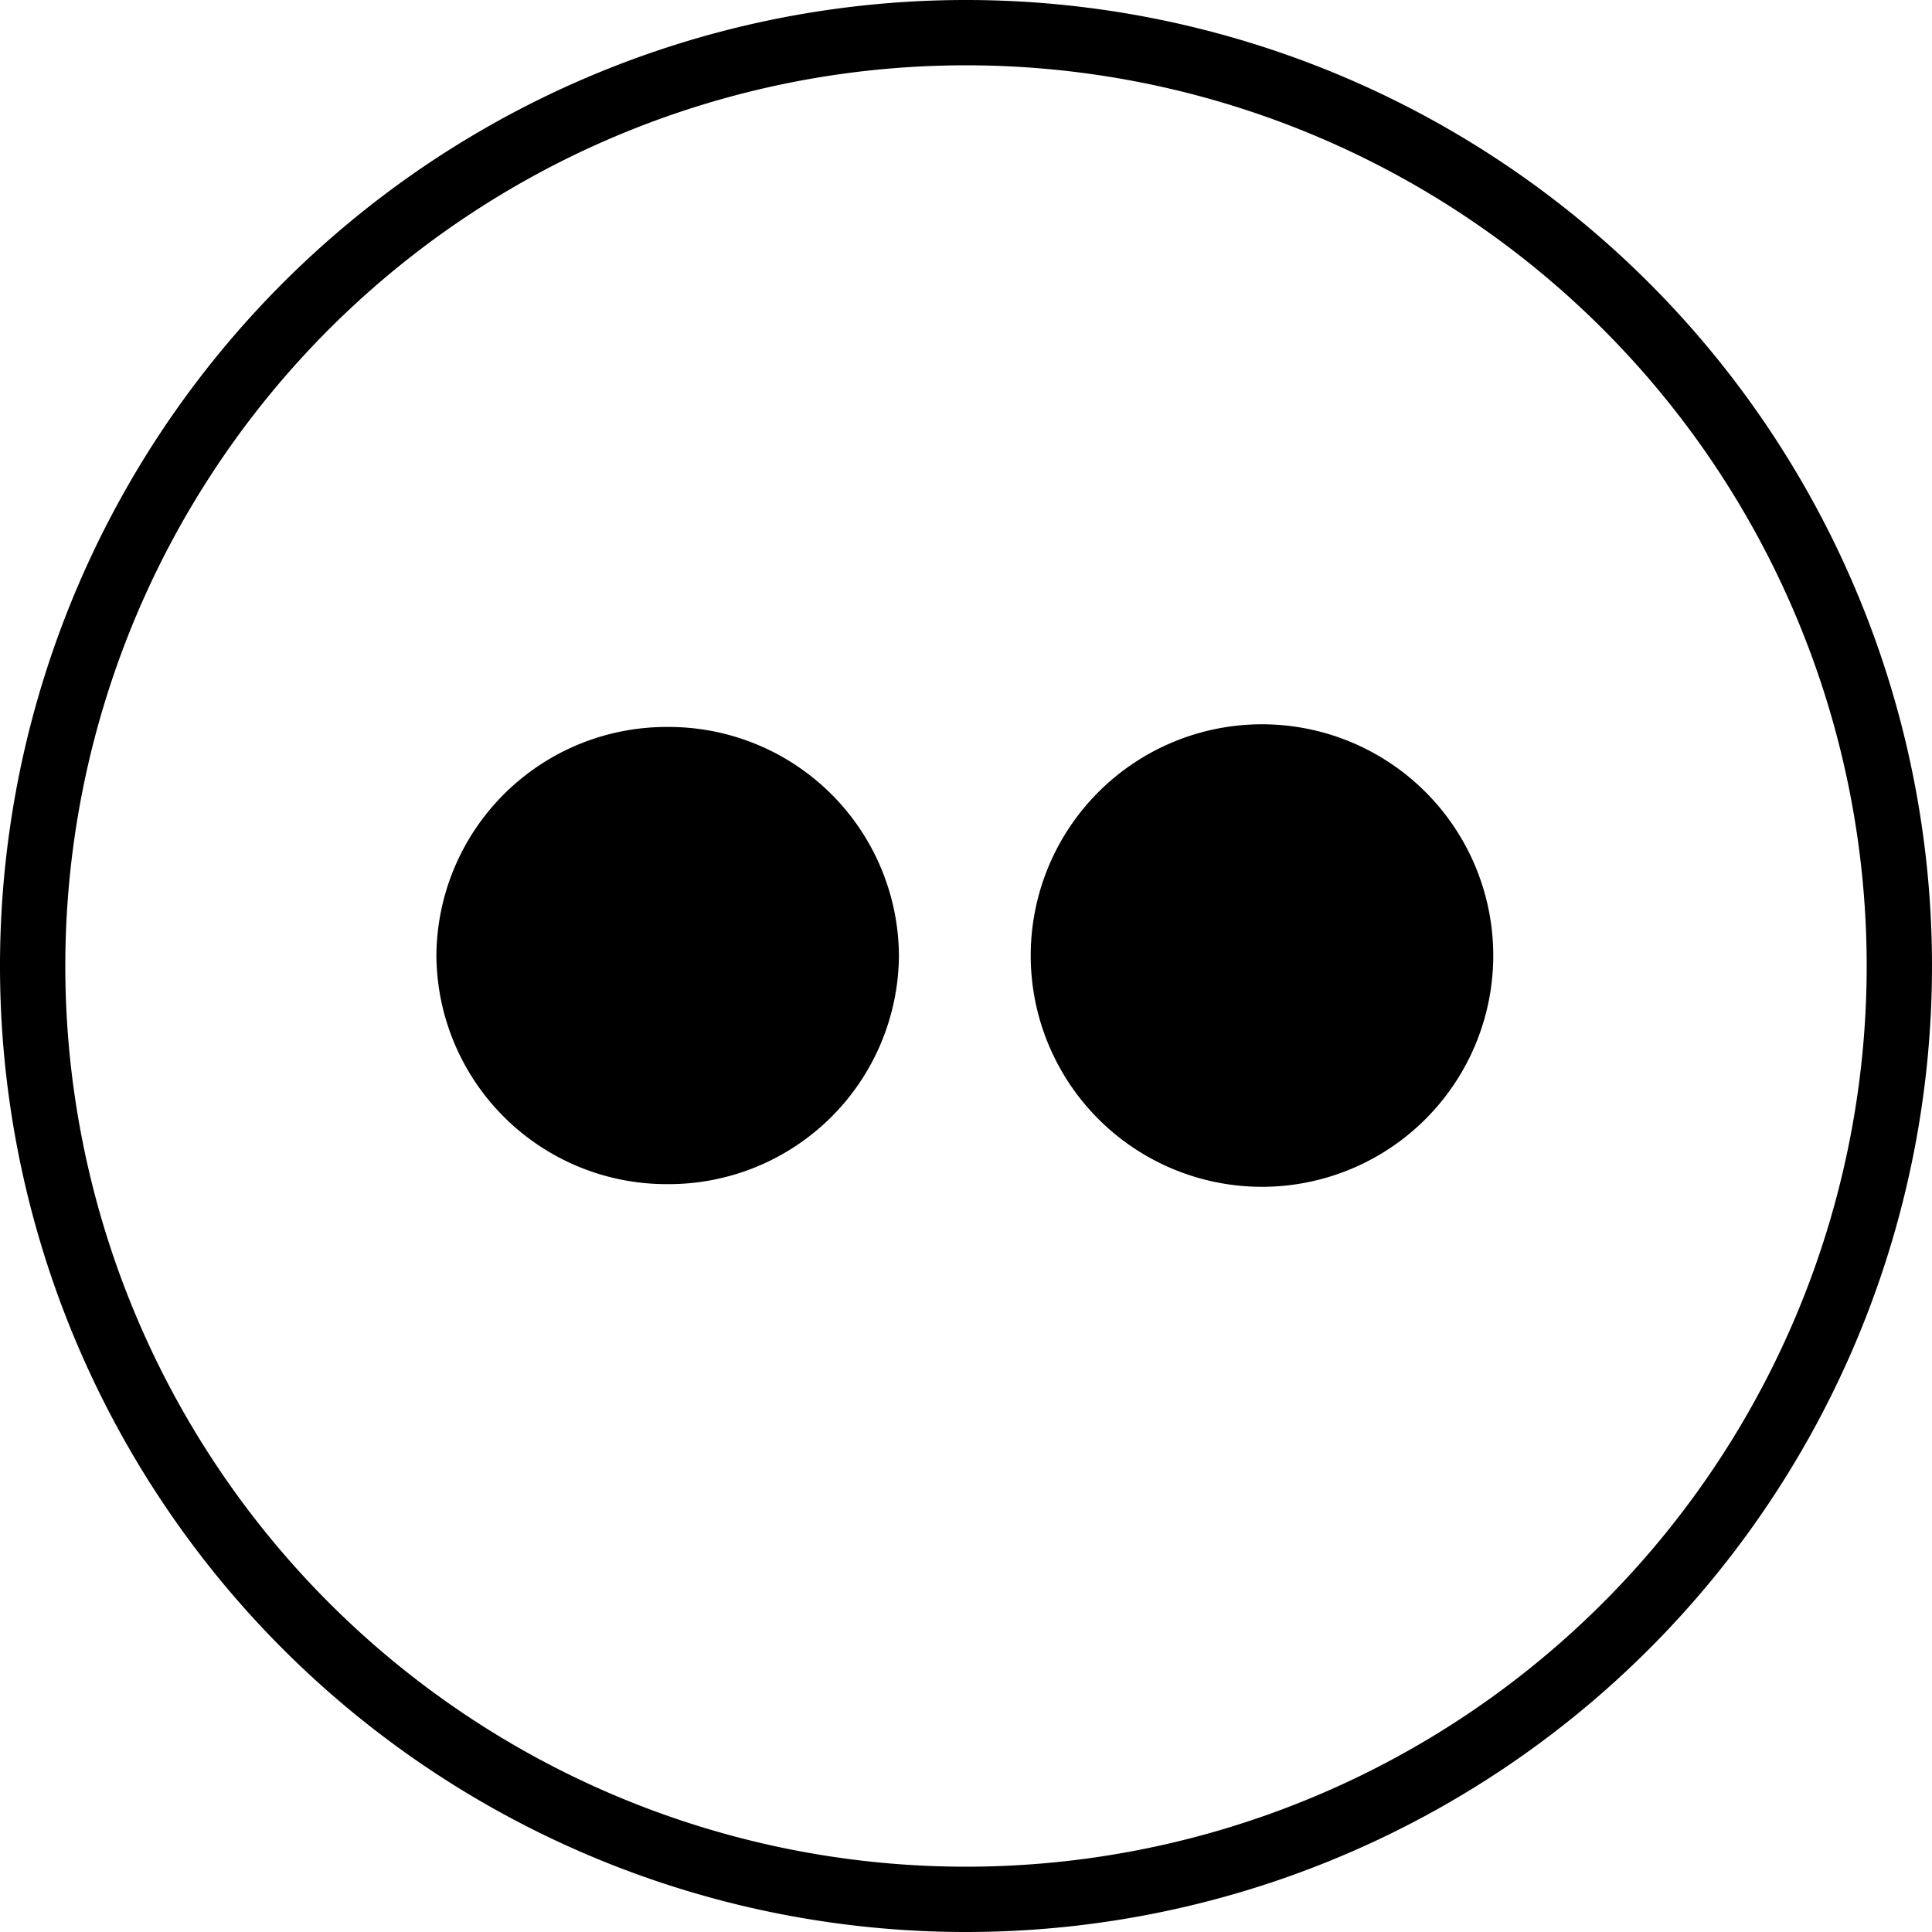
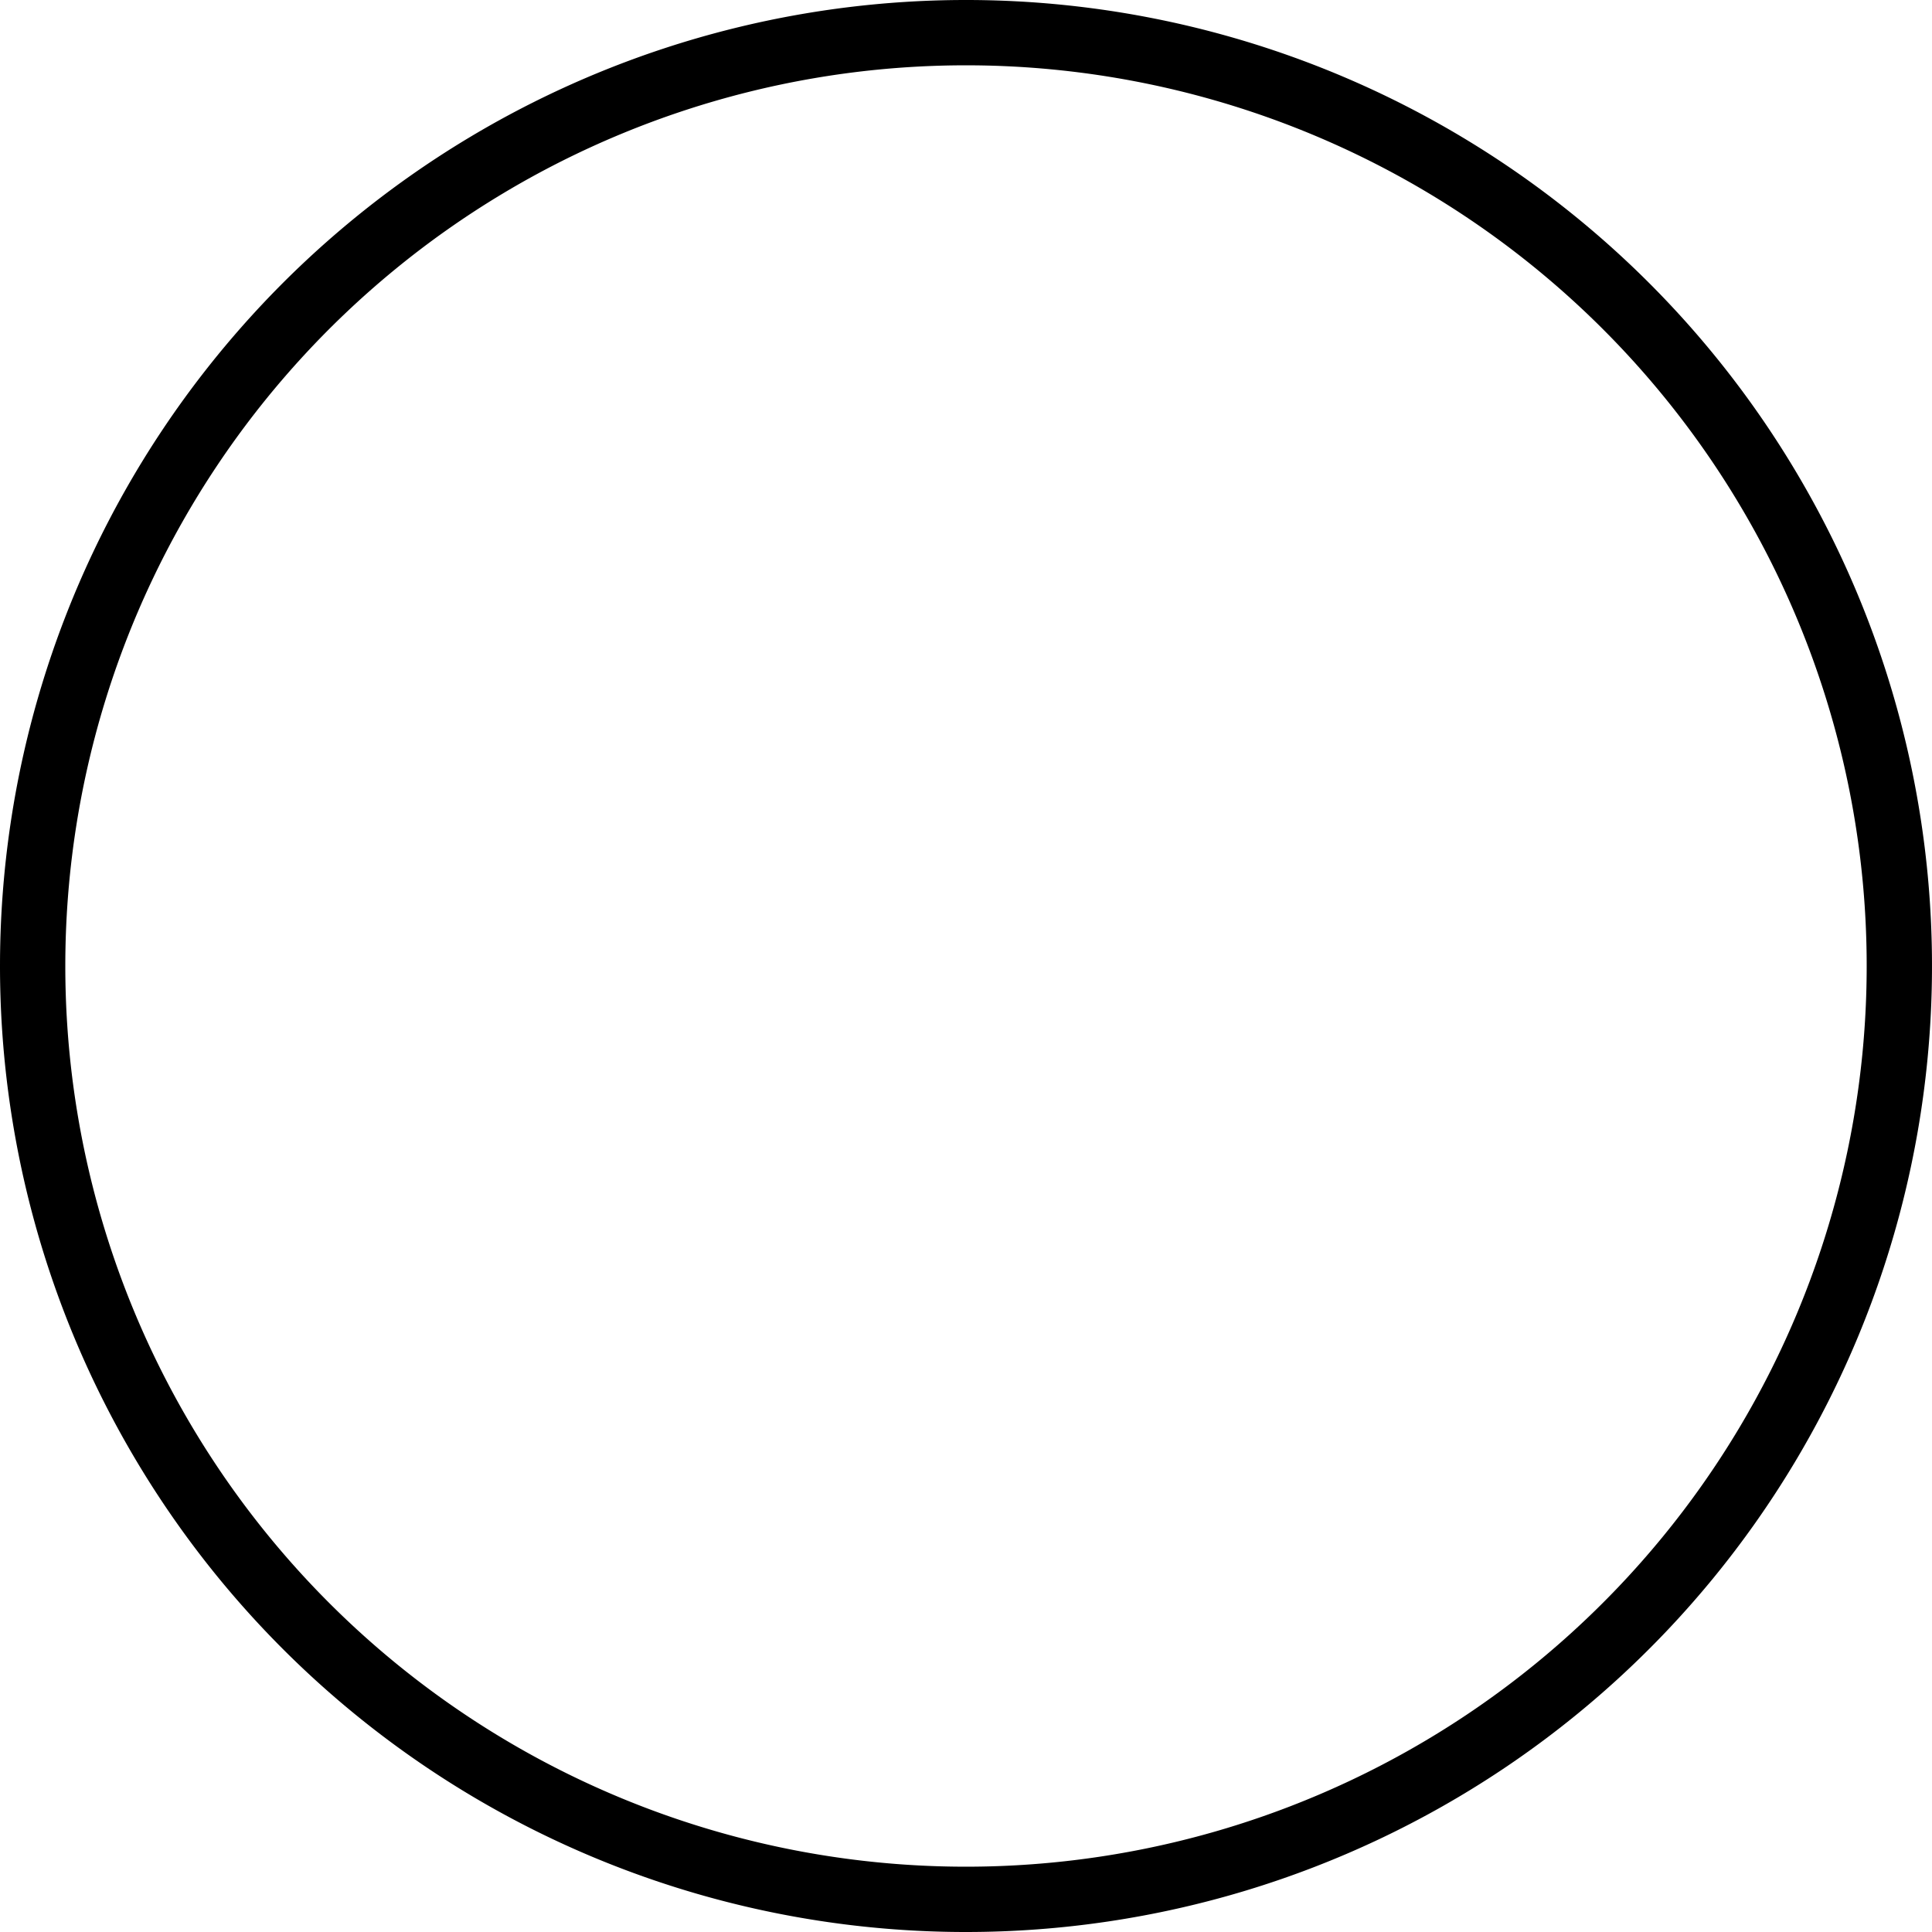
<svg xmlns="http://www.w3.org/2000/svg" width="29.582" height="29.582" viewBox="0 0 29.582 29.582">
  <g transform="translate(8449 1374)">
    <path d="M16.291,30.582h0A14.291,14.291,0,0,1,2,16.291H2A14.291,14.291,0,1,1,16.291,30.582Z" transform="translate(-8450.5 -1375.5)" fill="none" stroke="#000" stroke-miterlimit="10" stroke-width="1" />
    <g transform="translate(-8442.318 -1362.869)">
-       <path d="M0,3.5A3.523,3.523,0,0,1,3.541,0,3.523,3.523,0,0,1,7.082,3.5a3.523,3.523,0,0,1-3.541,3.5A3.523,3.523,0,0,1,0,3.5m9.1,0a3.541,3.541,0,0,1,7.082,0A3.541,3.541,0,0,1,9.1,3.5" />
-     </g>
+       </g>
  </g>
</svg>